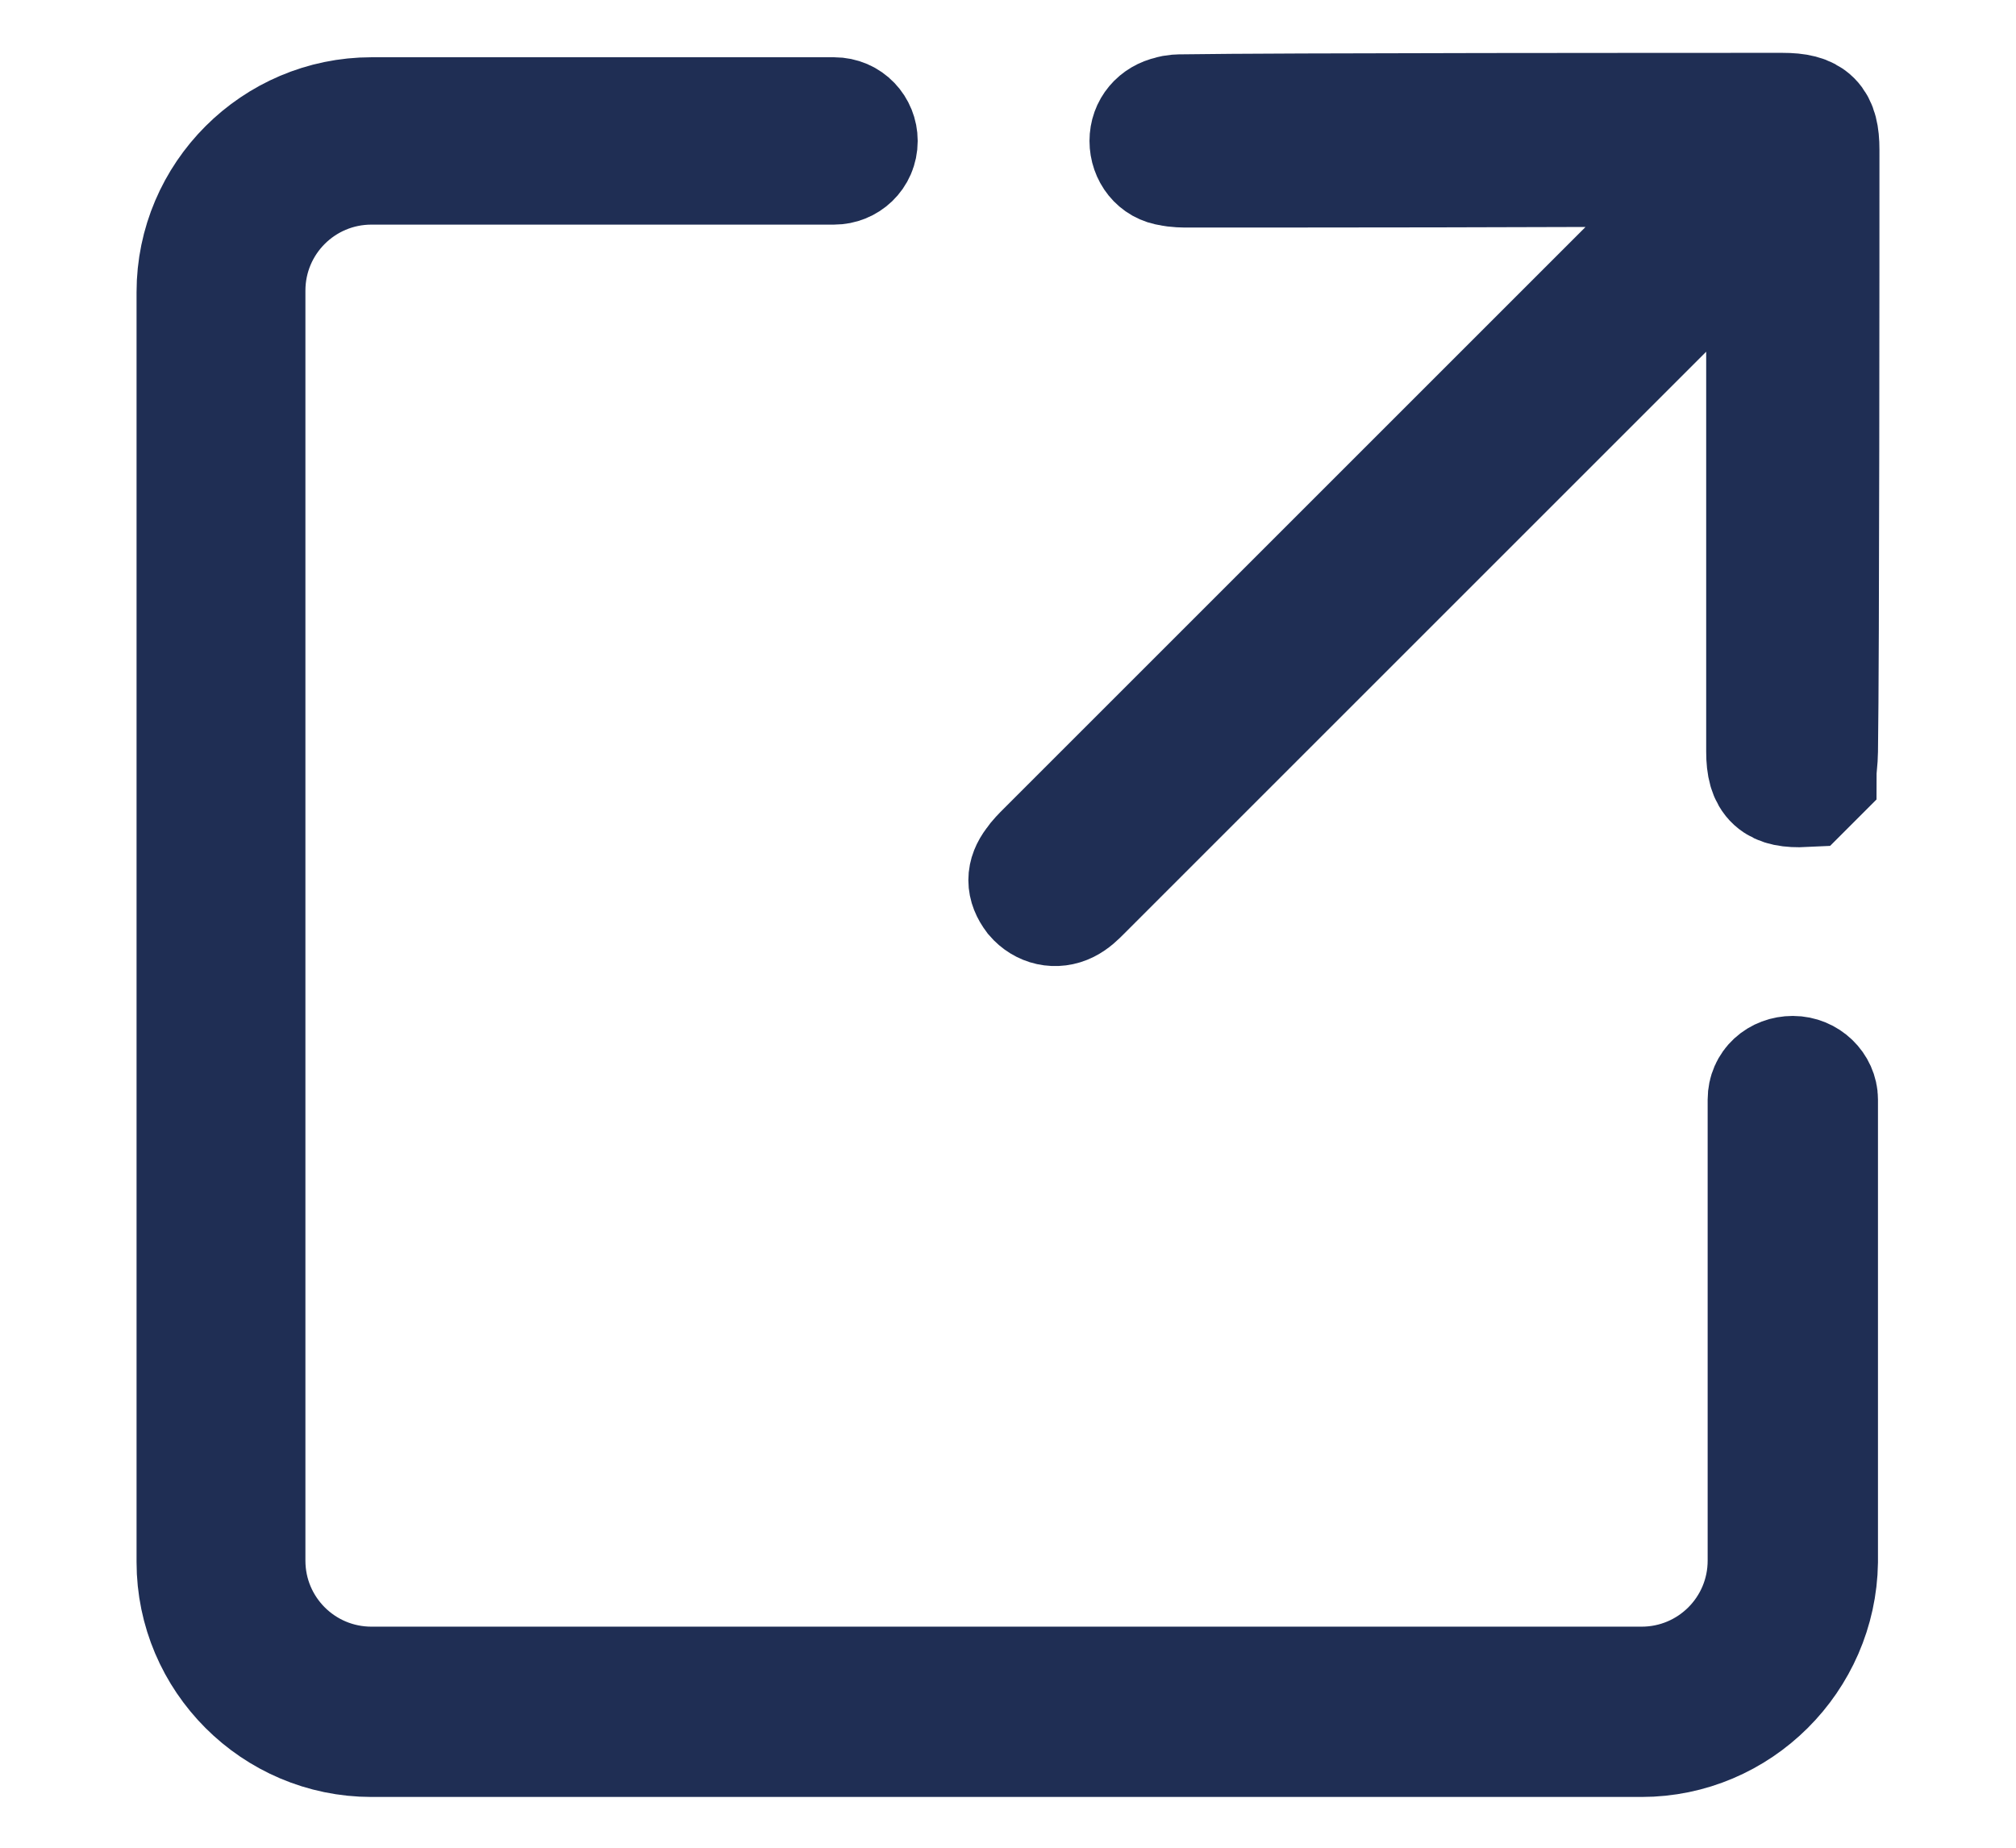
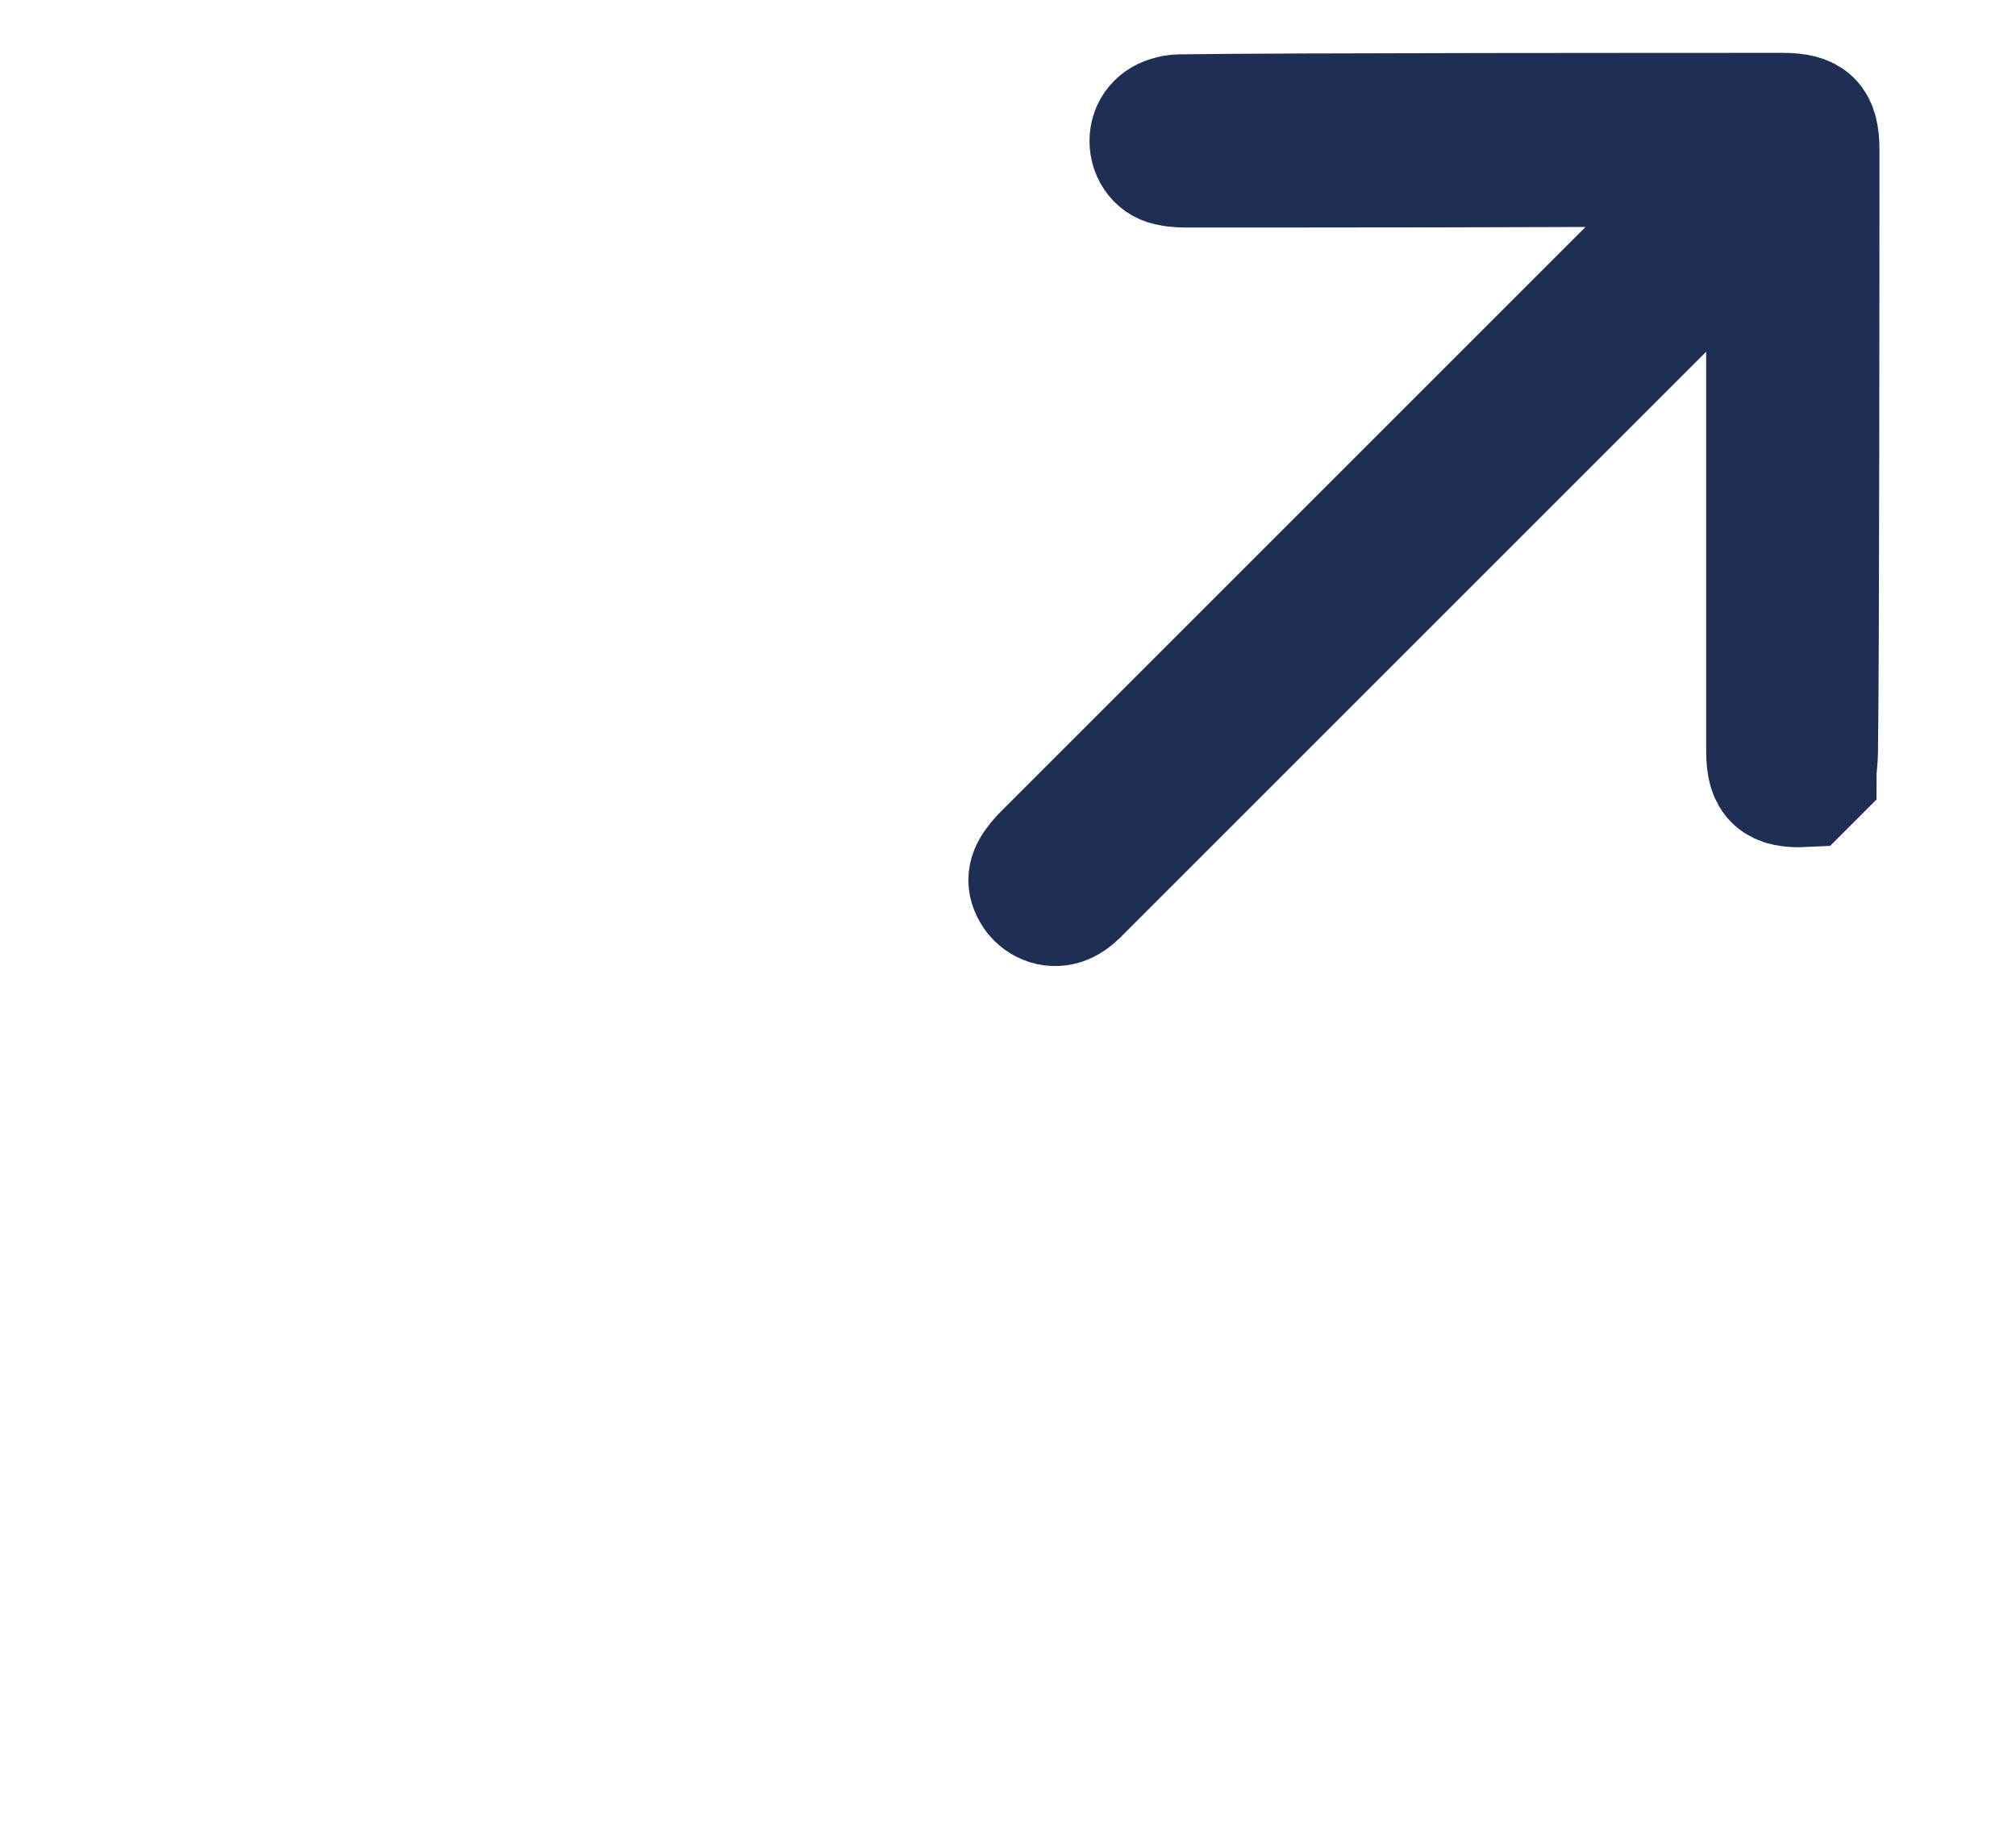
<svg xmlns="http://www.w3.org/2000/svg" version="1.1" id="Ebene_1" x="0px" y="0px" viewBox="0 0 137.3 125.9" style="enable-background:new 0 0 137.3 125.9;" xml:space="preserve">
  <style type="text/css">
	.st0{fill:#1F2E54; stroke:#1F2E54;}
</style>
-   <path class="st0" stroke-width="8" stroke-miterlimit="8" d="M111.8,118.4H25.3c-6.6,0-12-5.4-12-12V19.9c0-6.6,5.4-12,12-12h31.5c1,0,1.7,0.8,1.7,1.7v0  c0,1-0.8,1.7-1.7,1.7H25.3c-4.7,0-8.5,3.8-8.5,8.5v86.5c0,4.7,3.8,8.5,8.5,8.5h86.5c4.7,0,8.5-3.8,8.5-8.5V74.9c0-1,0.8-1.7,1.8-1.7  l0,0c1,0,1.8,0.8,1.8,1.7v31.5C123.8,113,118.4,118.4,111.8,118.4z" />
  <path class="st0" stroke-width="8" stroke-miterlimit="8" d="M124,10.2c0-2-0.6-2.6-2.6-2.6c-6.1,0-34.6,0-40.8,0.1c-0.3,0-0.6,0-0.9,0.1c-0.9,0.2-1.5,0.9-1.5,1.8  c0,0.9,0.6,1.7,1.5,1.8c0.4,0.1,0.9,0.1,1.3,0.1c4.9,0,28,0,36.7-0.1c0,0-0.1,0.1-0.1,0.1c-9.3,9.3-18.5,18.5-27.8,27.8  c-9.3,9.3-9.3,9.3-18.6,18.6c-0.3,0.3-0.6,0.6-0.8,0.9c-0.6,0.8-0.6,1.5,0,2.3c0.6,0.7,1.5,0.9,2.3,0.5c0.4-0.2,0.7-0.5,1-0.8  c18.6-18.6,28-28,46.5-46.5c0,9.2,0,31.9,0,36.9c0,2,0.7,2.6,2.7,2.5c0.3-0.3,0.6-0.6,0.9-0.9c0-0.5,0.1-1.1,0.1-1.6  C124,44.8,124,16.3,124,10.2z" />
</svg>